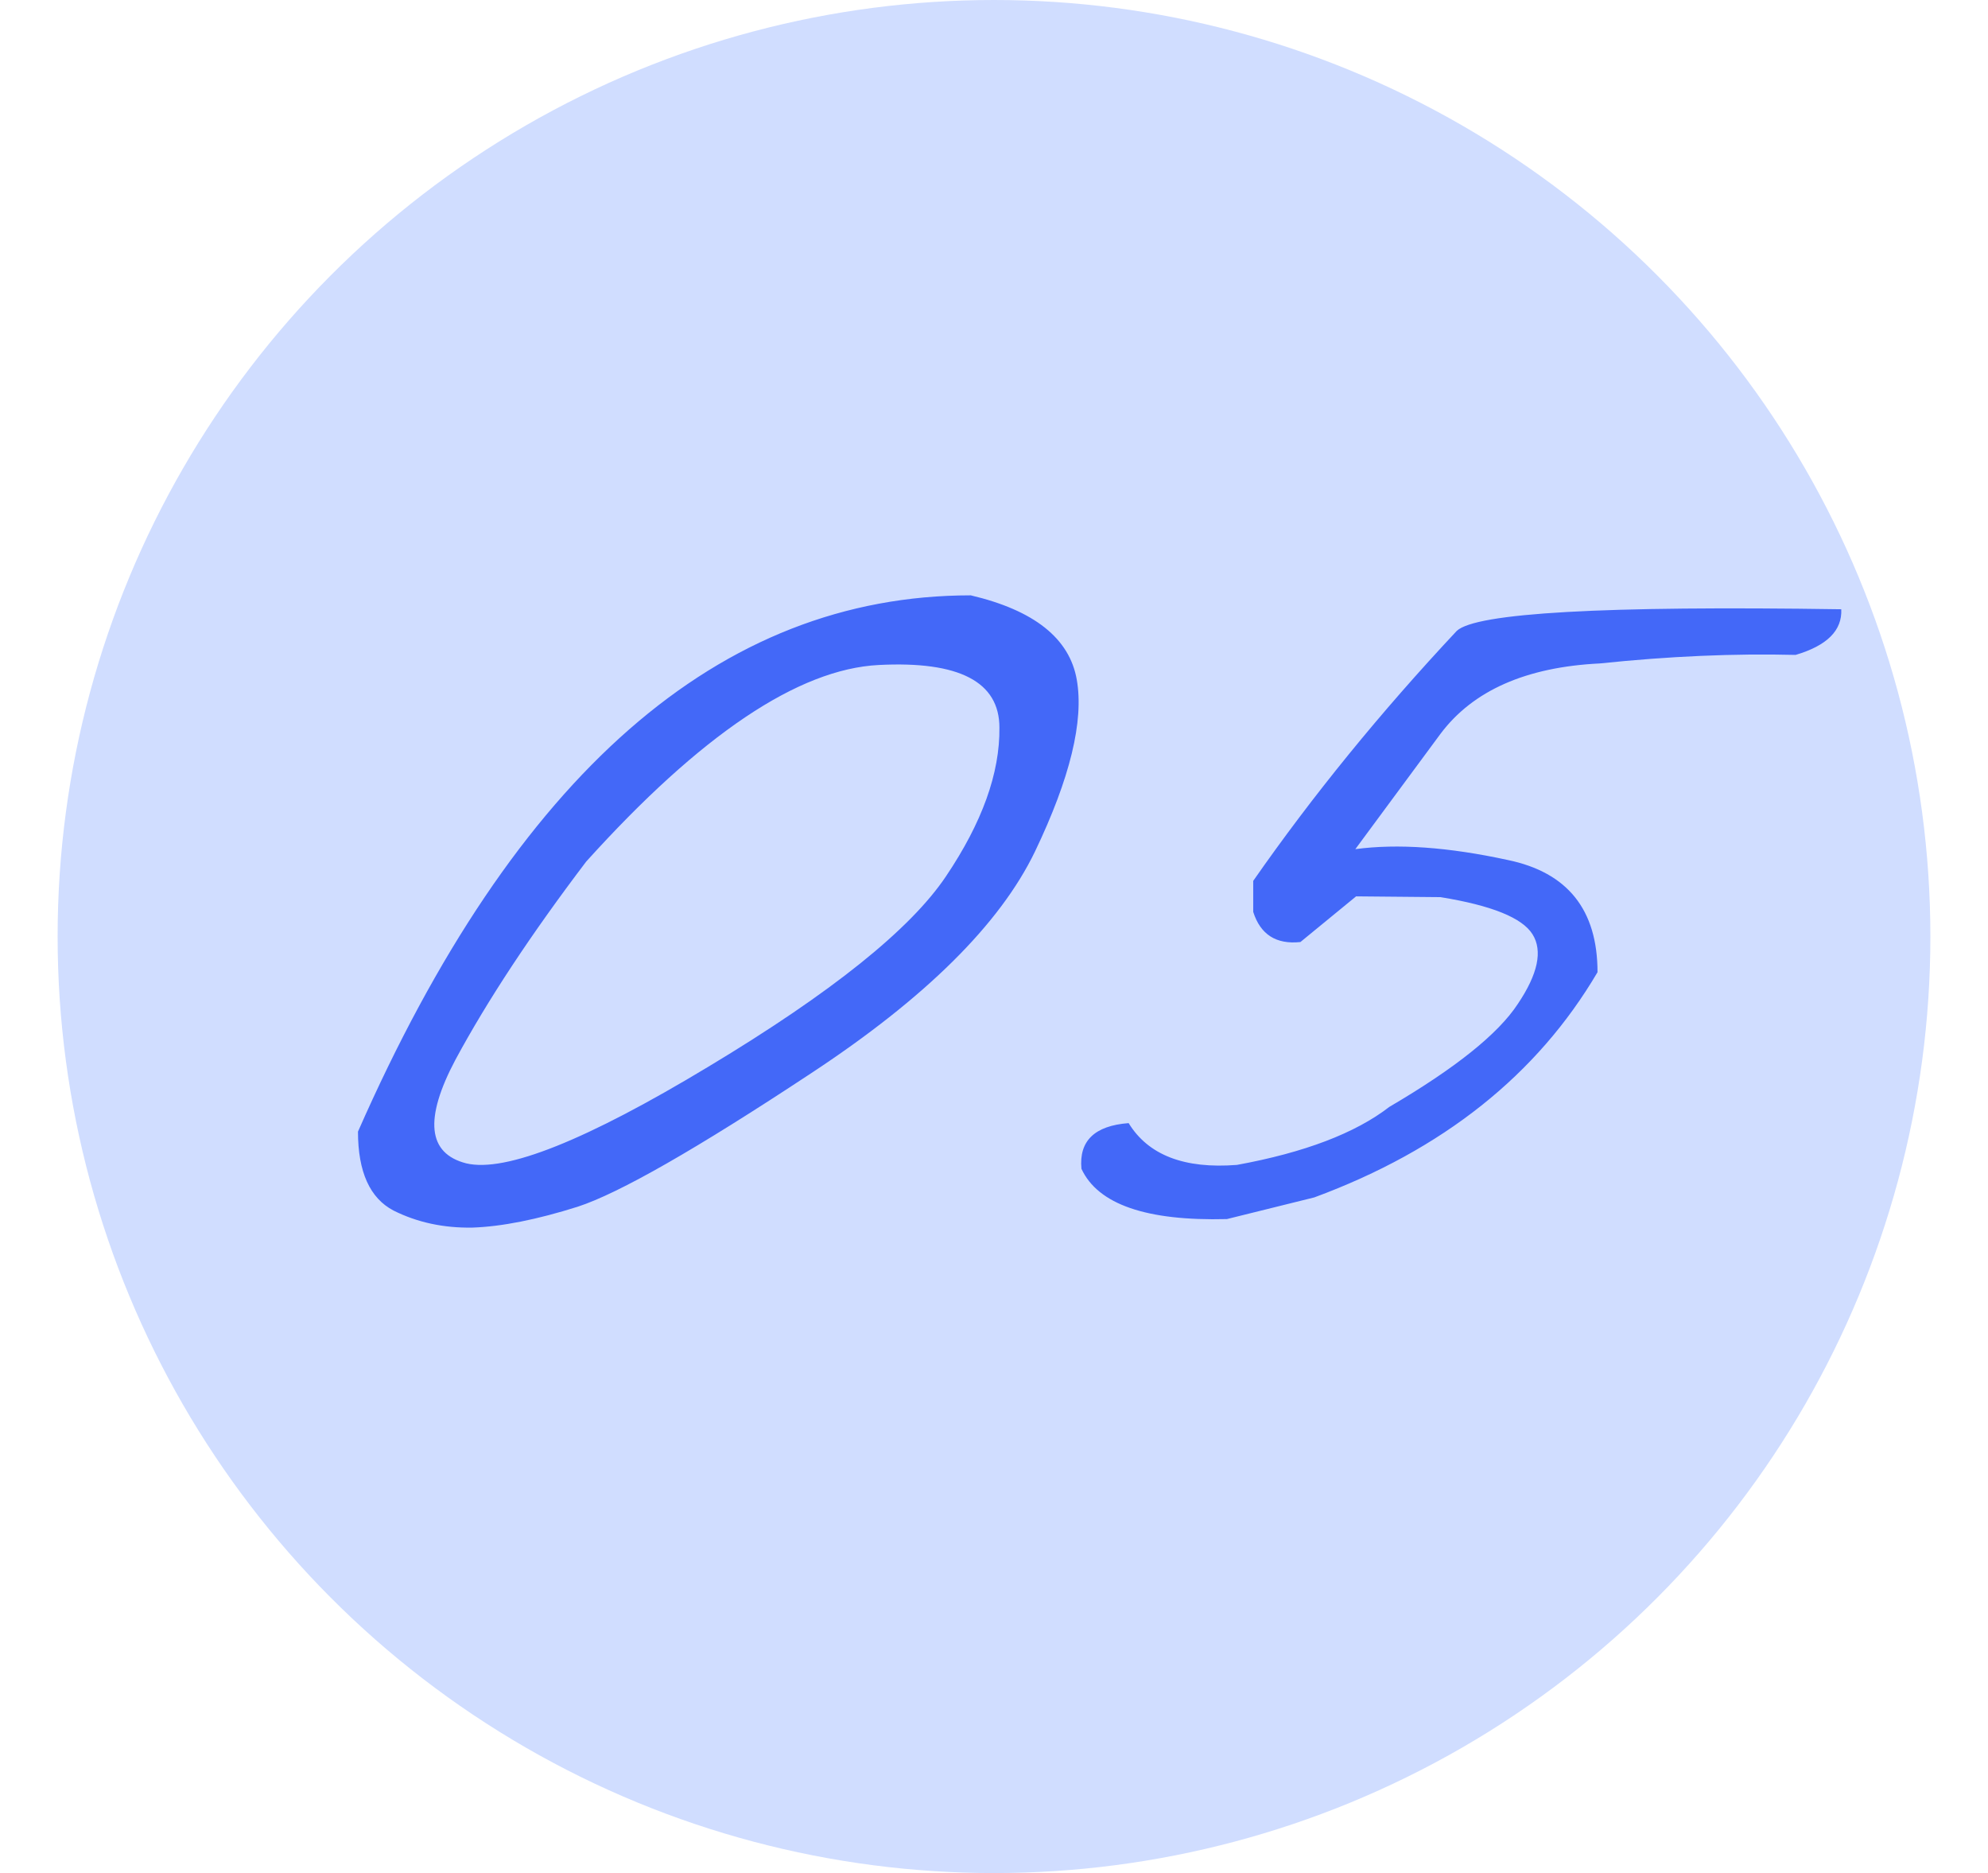
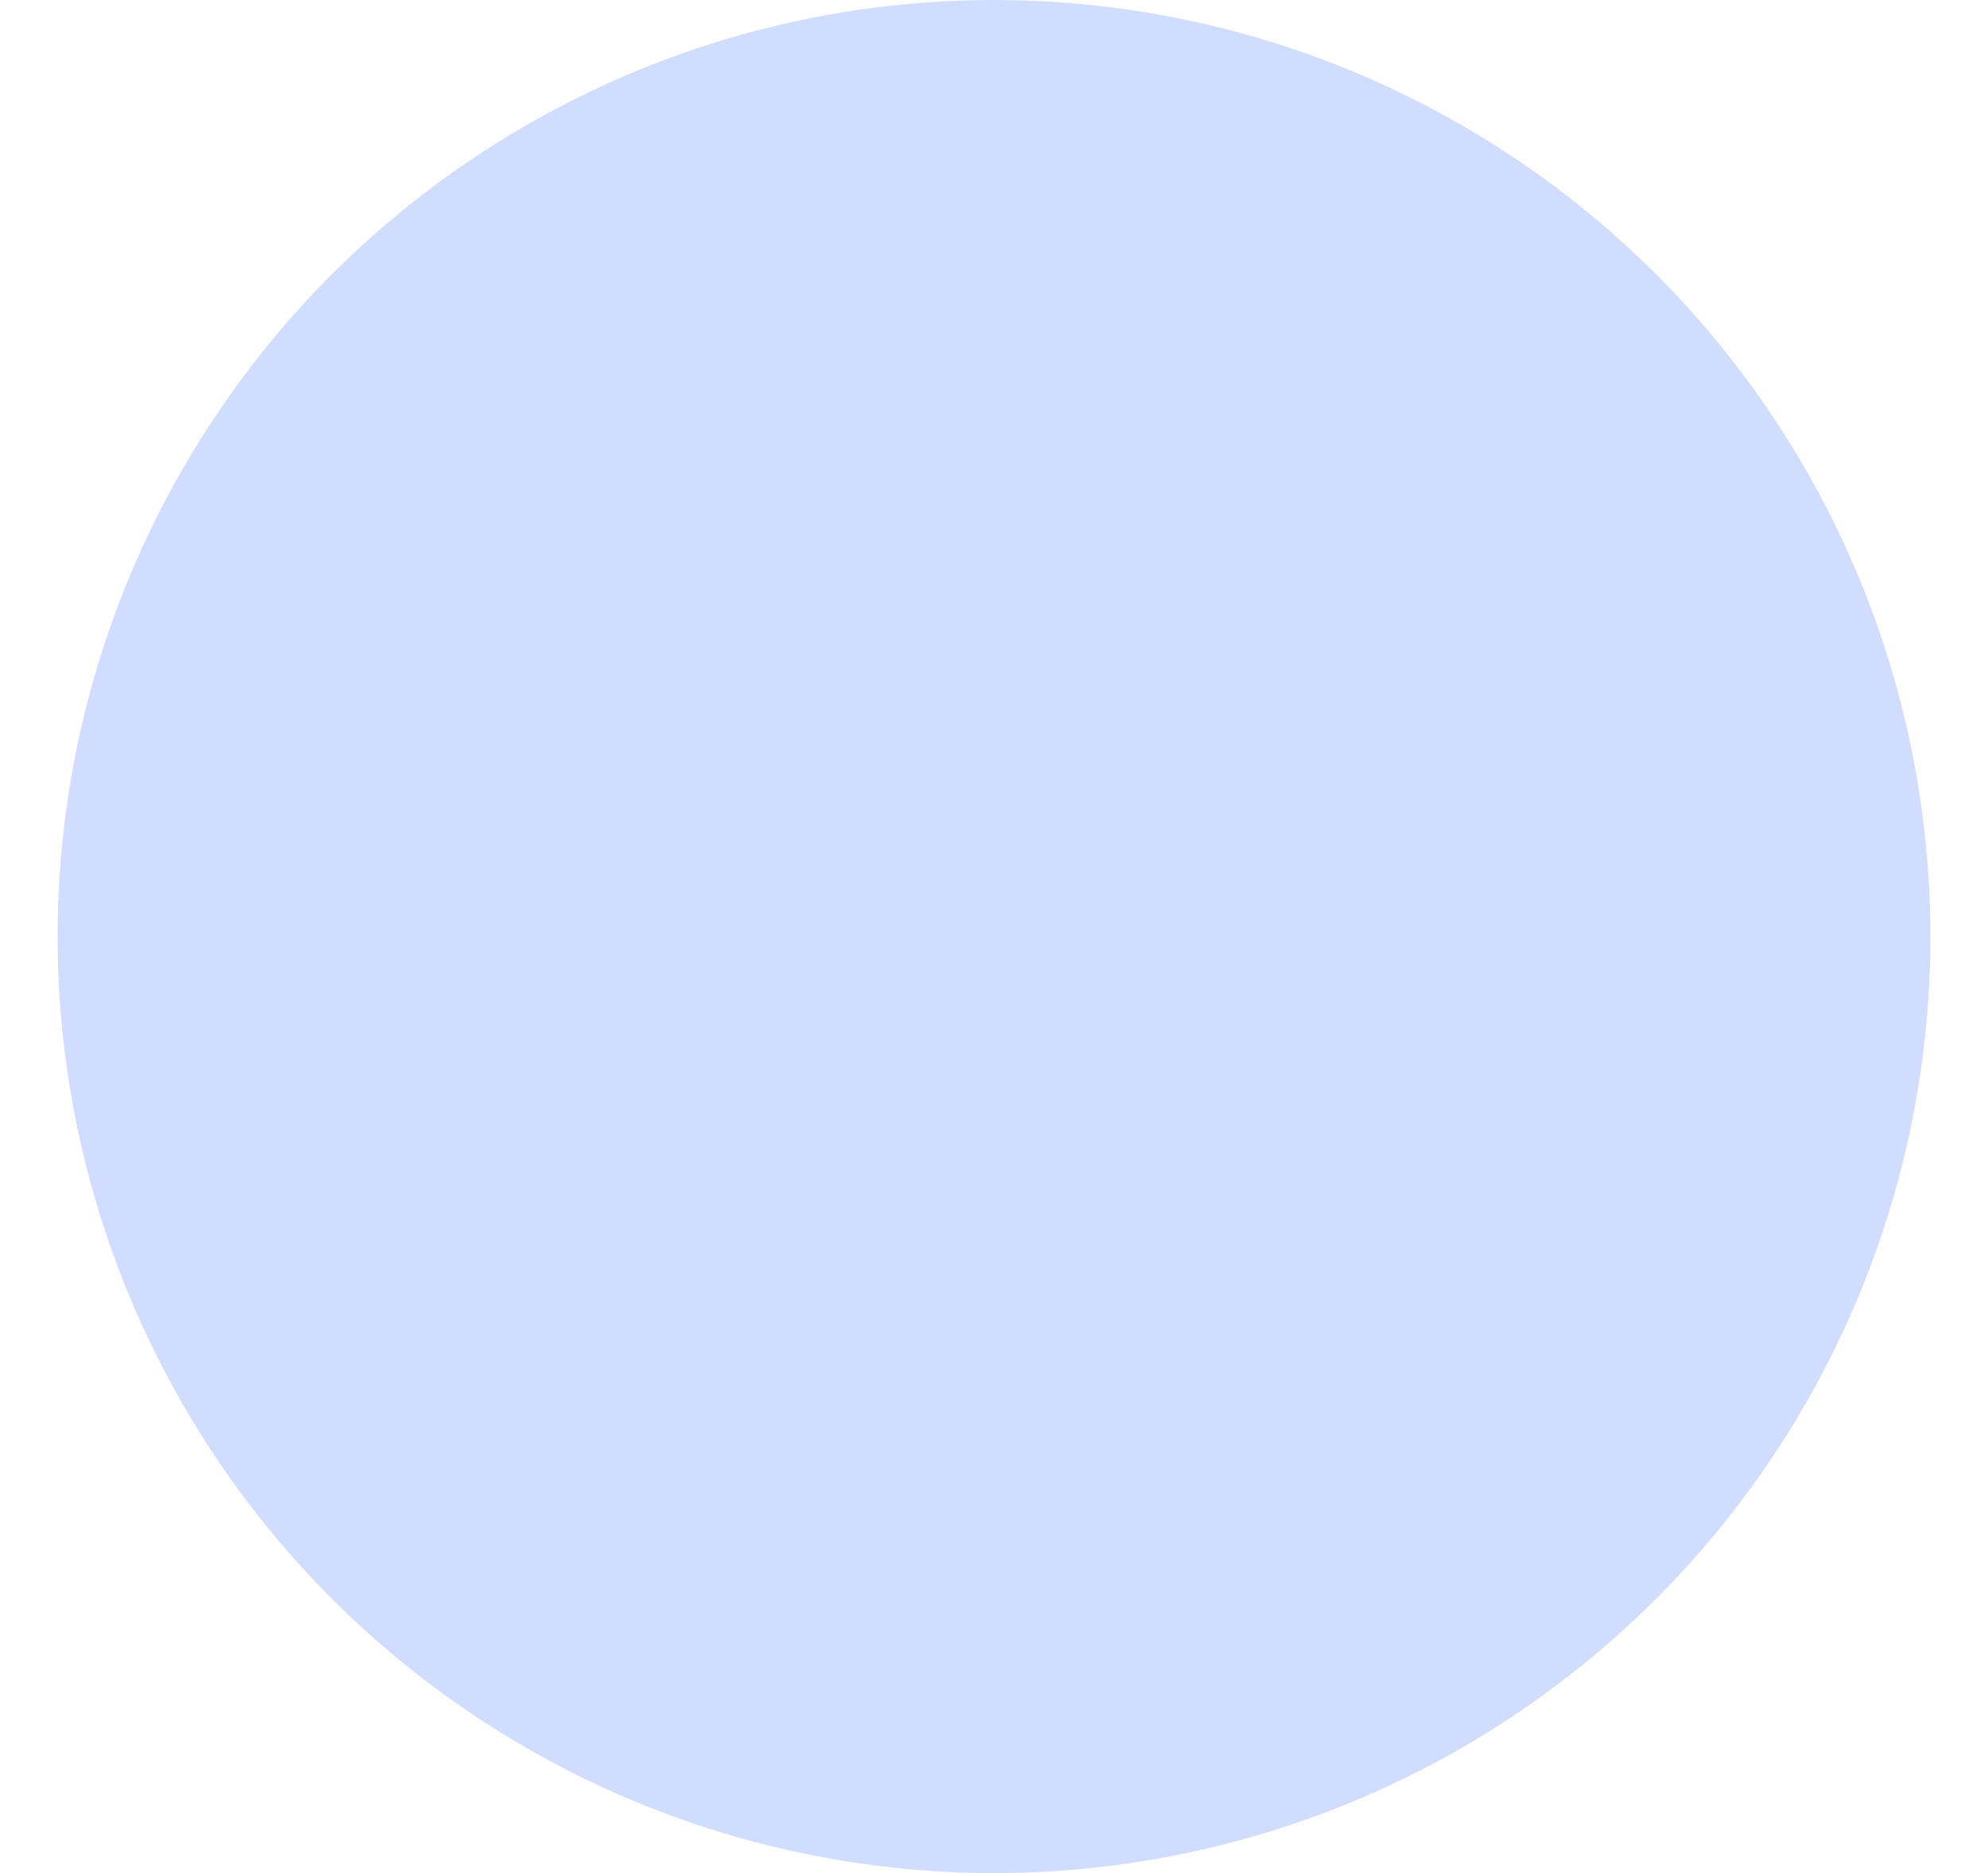
<svg xmlns="http://www.w3.org/2000/svg" width="69" height="65" viewBox="0 0 69 65" fill="none">
  <circle cx="34.5" cy="32.5" r="32.5" fill="#D0DDFF" />
-   <path d="M33.694 20.66C35.897 21.179 37.123 22.155 37.373 23.587C37.624 25.019 37.141 27.006 35.923 29.549C34.706 32.073 32.11 34.642 28.135 37.256C24.178 39.87 21.484 41.41 20.052 41.876C18.637 42.323 17.42 42.565 16.399 42.601C15.397 42.618 14.484 42.422 13.66 42.01C12.837 41.58 12.425 40.667 12.425 39.27C17.885 26.863 24.975 20.66 33.694 20.66ZM15.809 36.773C14.716 38.832 14.842 40.031 16.185 40.372C17.545 40.694 20.347 39.575 24.59 37.015C28.851 34.454 31.6 32.252 32.835 30.408C34.088 28.546 34.706 26.828 34.688 25.252C34.688 23.659 33.291 22.933 30.498 23.077C27.706 23.22 24.322 25.494 20.347 29.898C18.431 32.422 16.919 34.714 15.809 36.773ZM62.322 22.727C60.192 22.674 57.927 22.772 55.528 23.023C52.968 23.148 51.123 23.963 49.996 25.467L47.041 29.468C48.51 29.271 50.273 29.397 52.332 29.844C54.409 30.274 55.447 31.572 55.447 33.738C53.352 37.301 50.076 39.906 45.618 41.553L42.584 42.305C39.791 42.377 38.108 41.795 37.535 40.56C37.445 39.593 37.991 39.065 39.173 38.975C39.853 40.085 41.106 40.569 42.933 40.425C45.278 39.996 47.041 39.324 48.223 38.411C50.515 37.068 52.001 35.878 52.681 34.839C53.379 33.801 53.55 32.995 53.191 32.422C52.833 31.849 51.768 31.42 49.996 31.133L47.068 31.106L45.135 32.691C44.293 32.78 43.747 32.431 43.497 31.644V30.569C45.556 27.615 47.91 24.724 50.56 21.895C51.222 21.268 55.671 21.018 63.907 21.143C63.943 21.877 63.414 22.405 62.322 22.727Z" fill="#4368F8" />
</svg>